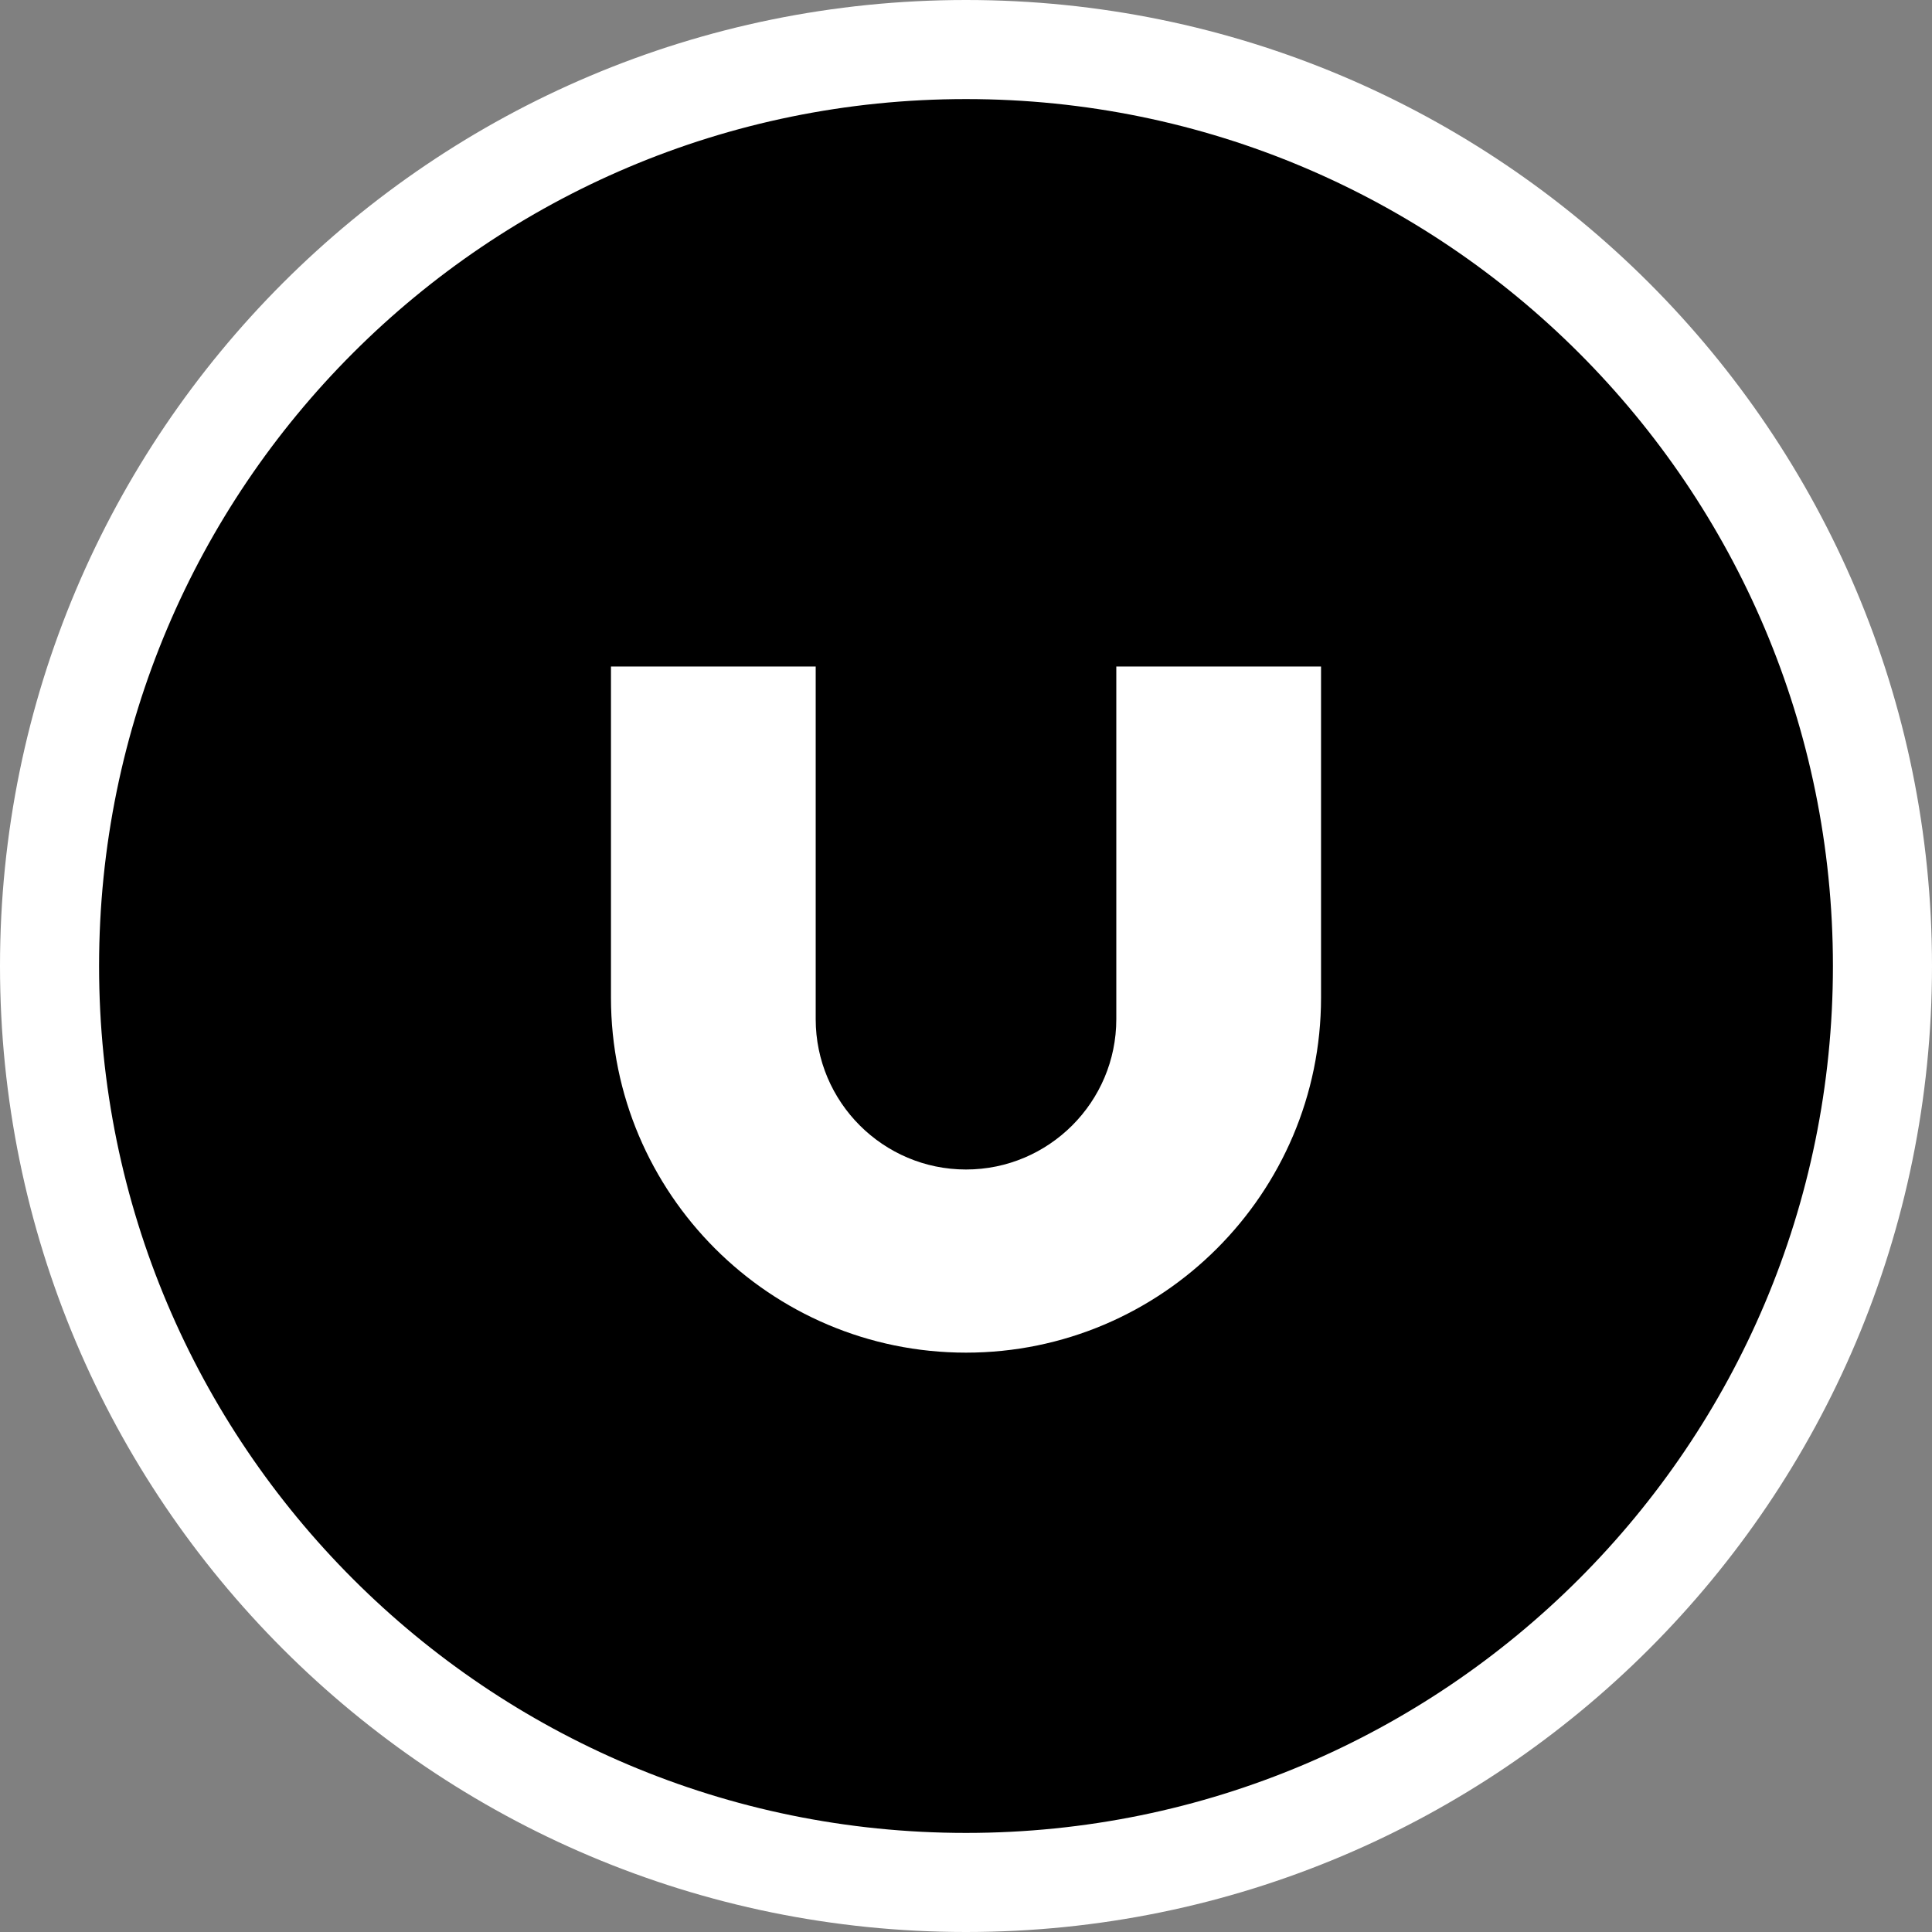
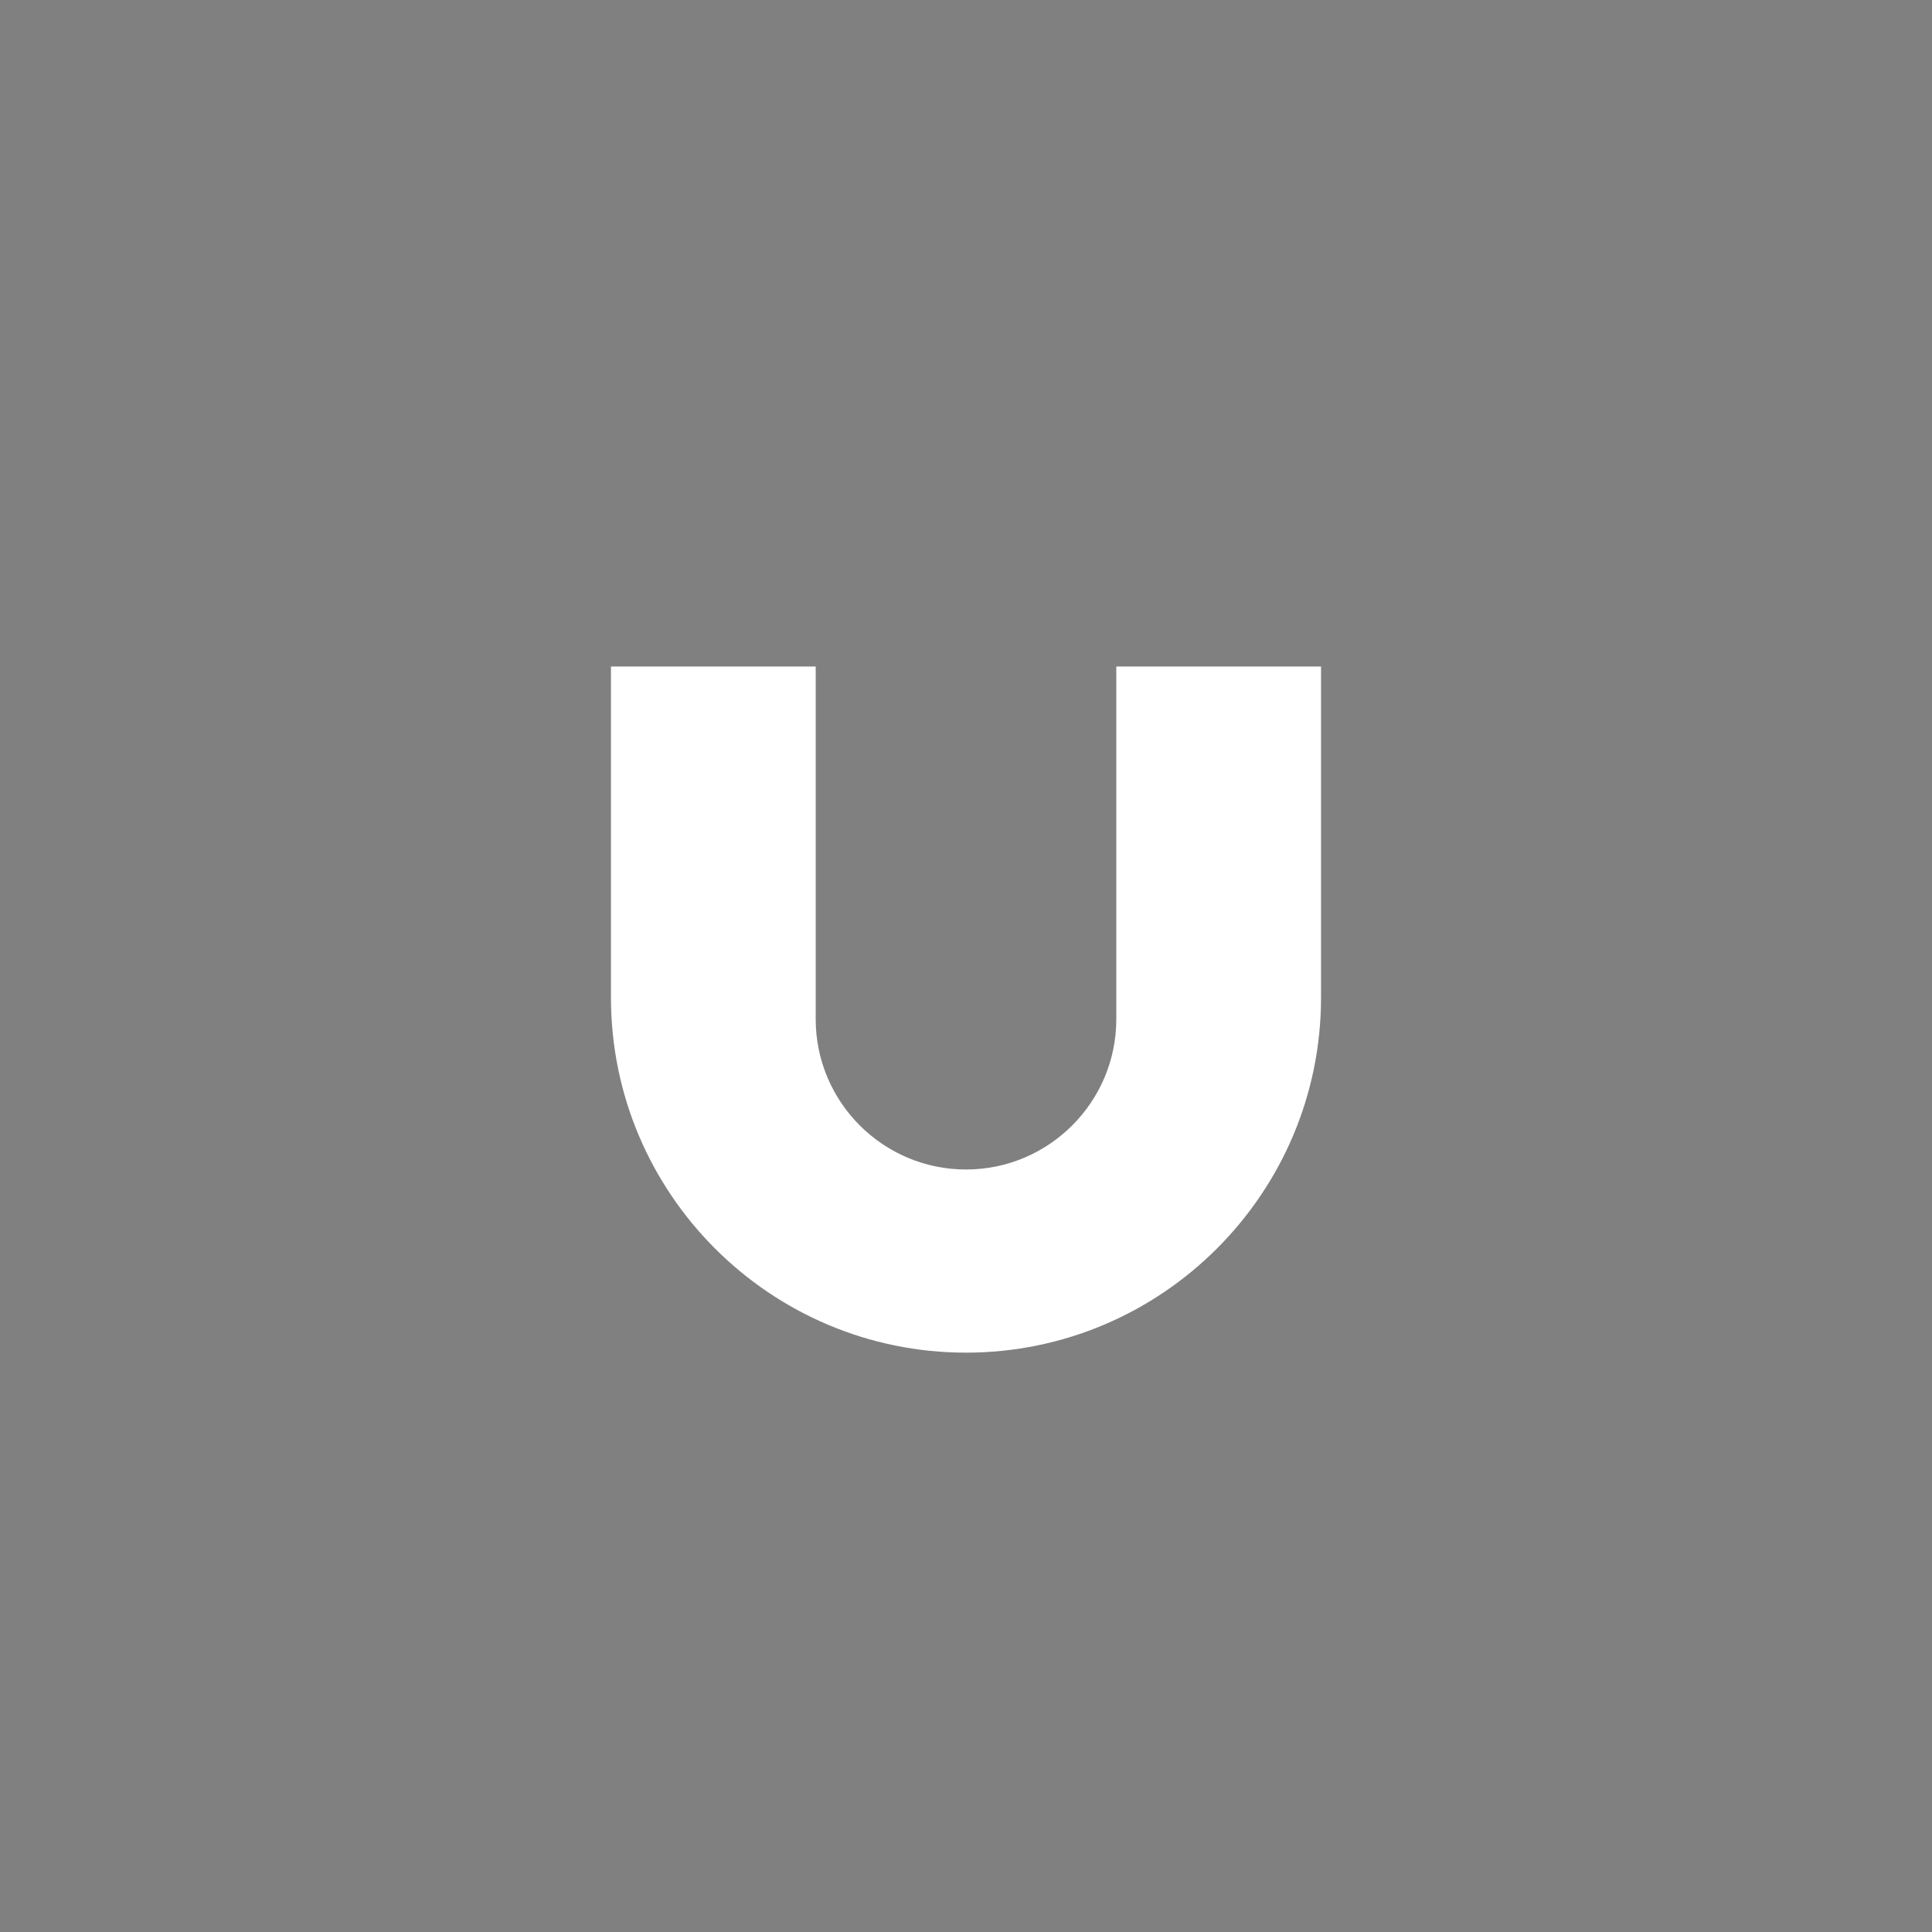
<svg xmlns="http://www.w3.org/2000/svg" width="39" height="39" viewBox="0 0 39 39" fill="none">
  <rect x="0" y="0" width="39" height="39" fill="#808080" stroke="none" />
-   <path d="M1 19.5C1 9.283 9.283 1 19.5 1C29.718 1 38 9.283 38 19.5C38 29.717 29.717 38 19.5 38C9.283 38 1 29.717 1 19.5Z" fill="black" stroke="white" stroke-width="2" />
  <path d="M26.667 20.138C26.667 24.089 23.453 27.305 19.5 27.305C15.547 27.305 12.333 24.091 12.333 20.138V13.454H16.466V20.574C16.466 22.247 17.828 23.608 19.5 23.608C21.172 23.608 22.534 22.247 22.534 20.574V13.454H26.667V20.138Z" fill="white" />
</svg>